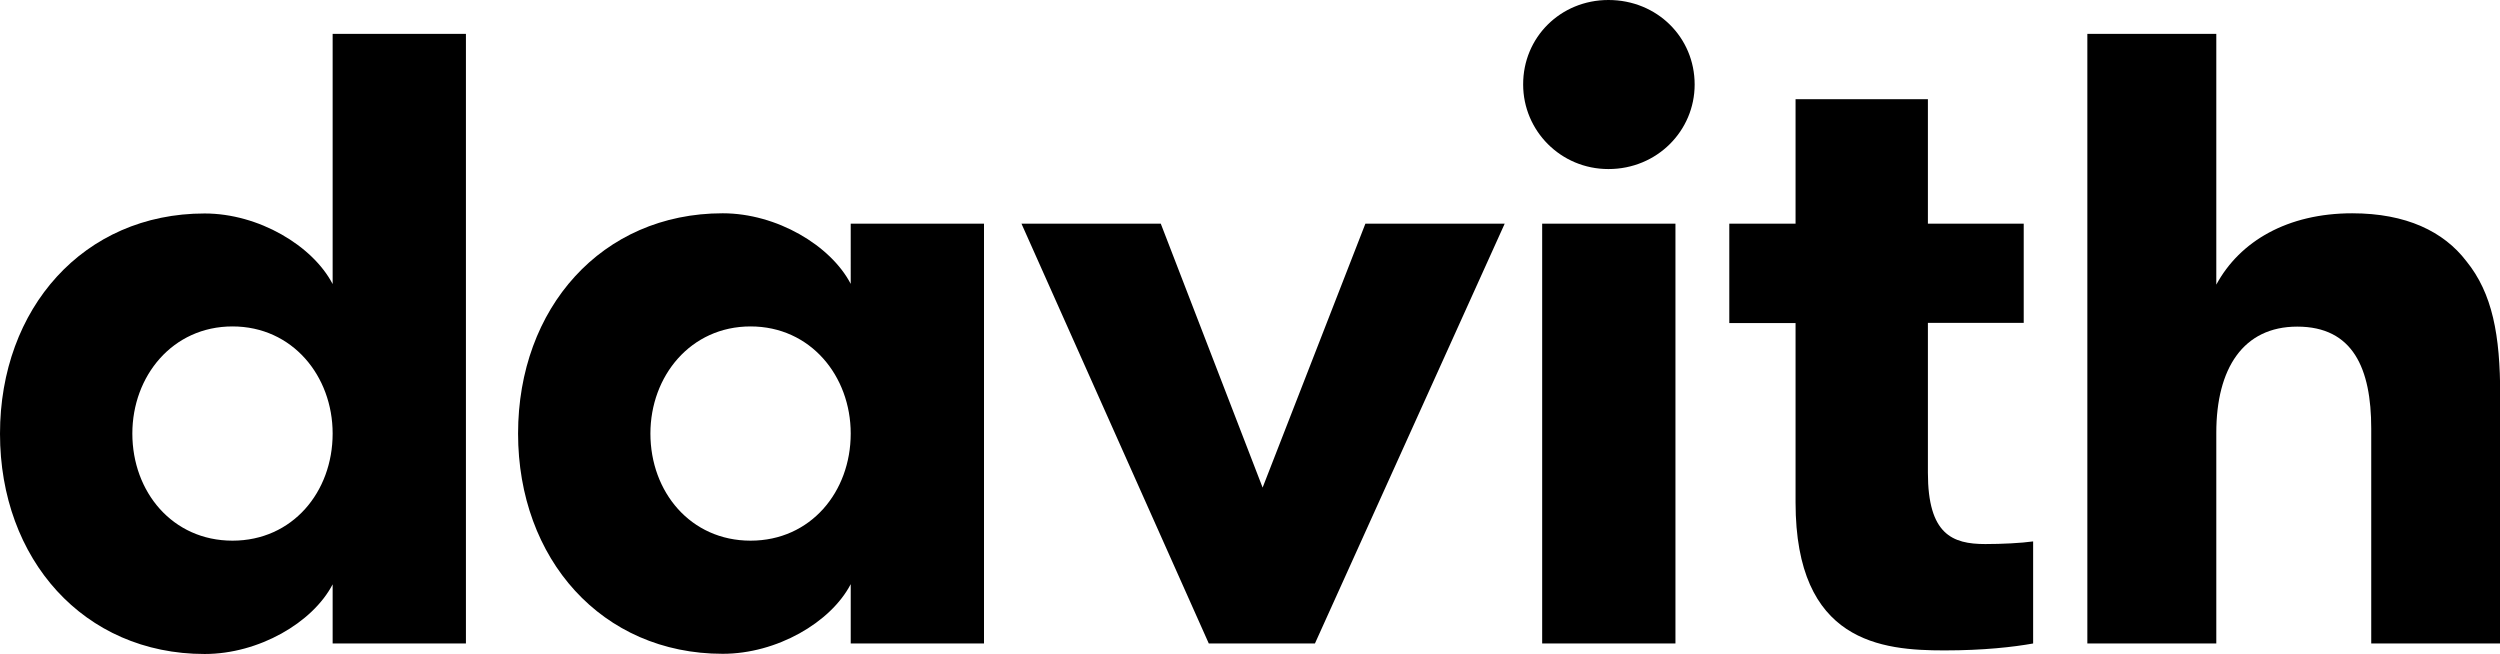
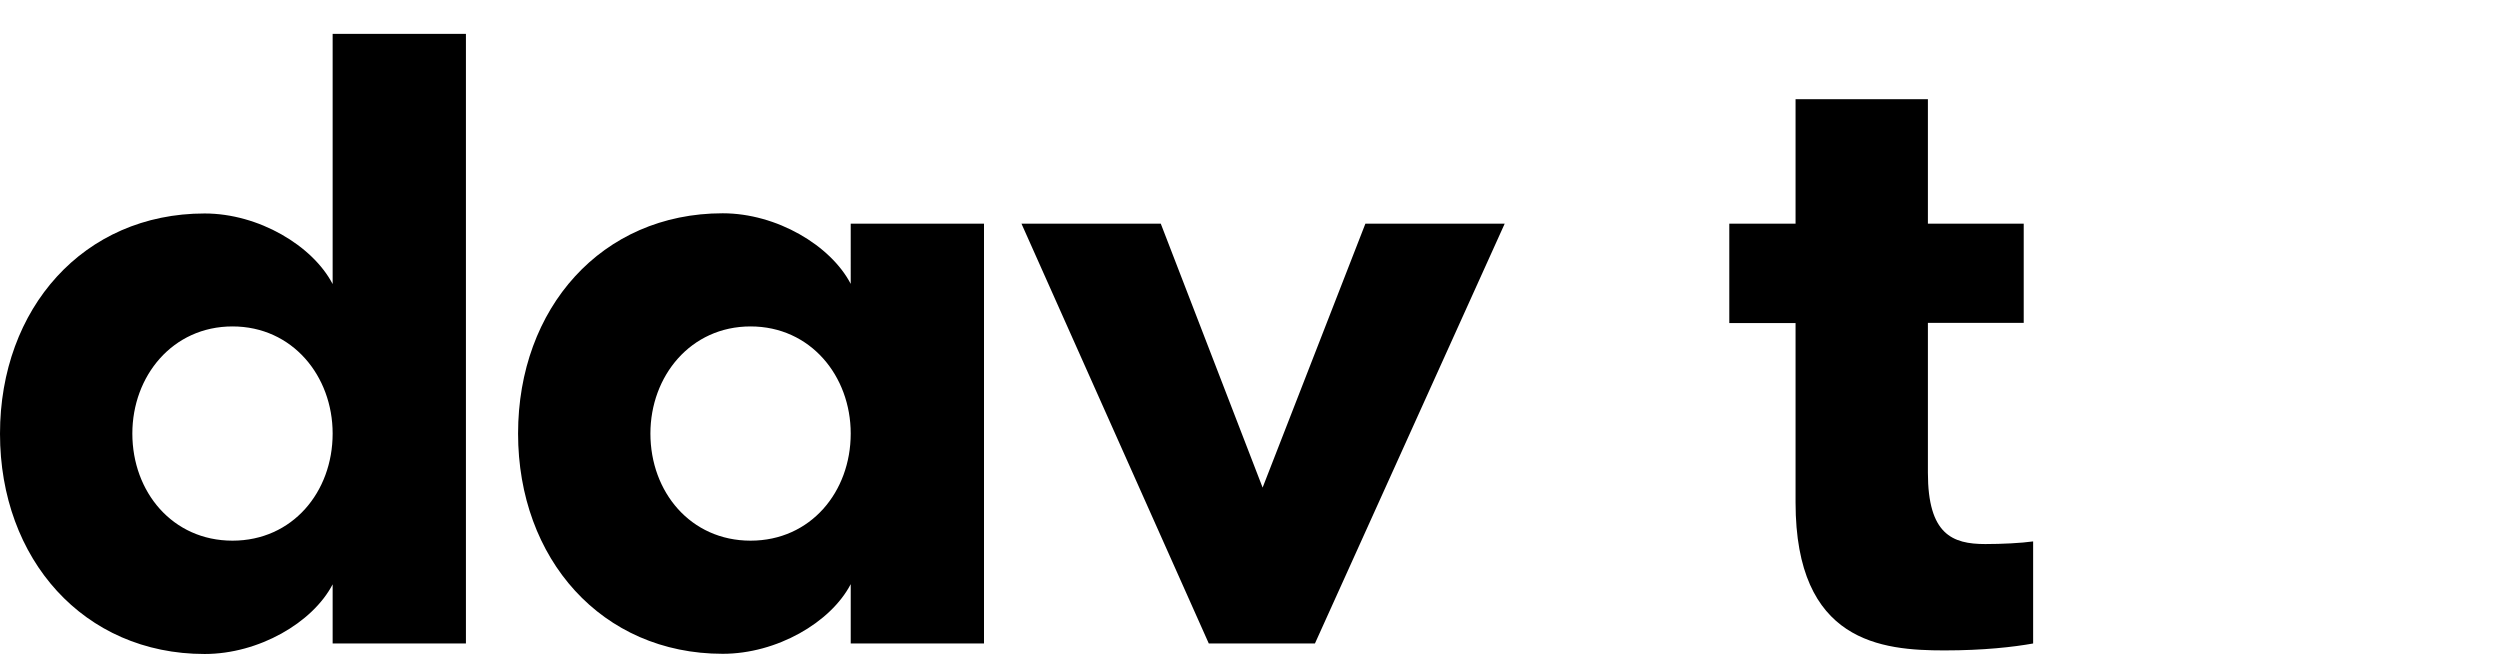
<svg xmlns="http://www.w3.org/2000/svg" version="1.1" id="Layer_1" x="0px" y="0px" viewBox="16.2 489.2 1328 347.4" enable-background="new 16.2 489.2 1328 347.4" xml:space="preserve">
  <g enable-background="new    ">
    <path d="M192.9,799.6c-10.6,20.4-39.3,37-68,37c-64.3,0-108.7-50.4-108.7-117s44.4-117,108.7-117c28.7,0,57.4,17.1,68,37.5V507.2   h70.8V831h-70.8V799.6z M192.9,719.5c0-30.5-21.3-56.9-53.2-56.9S86.5,689,86.5,719.5c0,31,21.3,56.9,53.2,56.9   S192.9,750.5,192.9,719.5z" />
  </g>
  <g enable-background="new    ">
-     <path d="M538.9,608v223h-70.8v-31.5c-10.6,20.4-39.3,37-68,37c-64.3,0-108.7-50.4-108.7-117s44.4-117,108.7-117   c28.7,0,57.4,17.1,68,37.5V608H538.9z M468.1,719.5c0-30.5-21.3-56.9-53.2-56.9s-53.2,26.4-53.2,56.9c0,31,21.3,56.9,53.2,56.9   S468.1,750.5,468.1,719.5z" />
+     <path d="M538.9,608v223h-70.8v-31.5c-10.6,20.4-39.3,37-68,37c-64.3,0-108.7-50.4-108.7-117s44.4-117,108.7-117   c28.7,0,57.4,17.1,68,37.5V608z M468.1,719.5c0-30.5-21.3-56.9-53.2-56.9s-53.2,26.4-53.2,56.9c0,31,21.3,56.9,53.2,56.9   S468.1,750.5,468.1,719.5z" />
    <path d="M632.8,608l54.1,140.2L741.5,608h74L714.7,831h-56.4l-99.5-223H632.8z" />
-     <path d="M870.6,489.2c25.9,0,45.8,19.9,45.8,44.9c0,24.5-19.9,44.9-45.8,44.9c-25.4,0-45.3-20.4-45.3-44.9   C825.2,509.1,845.1,489.2,870.6,489.2z M835.4,608h70.8v223h-70.8V608z" />
    <path d="M1096.3,831c-10.6,1.9-26.4,3.7-47.2,3.7c-33.3,0-79.1-4.2-79.1-78.6v-95.3h-35.2V608H970v-66.1h70.3V608h50.9v52.7h-50.9   v79.6c0,32.8,13,37.9,30.5,37.9c8.8,0,19-0.5,25.4-1.4V831z" />
  </g>
  <g enable-background="new    ">
-     <path d="M1125,507.2h68.5v133.2c12.5-23.1,37.9-37.9,72.2-37.9c28.7,0,48.6,9.7,60.6,25.4c13.9,17.1,18,39.3,18,71.2V831h-68.5   V716.8c0-31.9-9.7-54.1-39.3-54.1c-28.7,0-43,22.2-43,56.4V831H1125V507.2z" />
-   </g>
+     </g>
</svg>